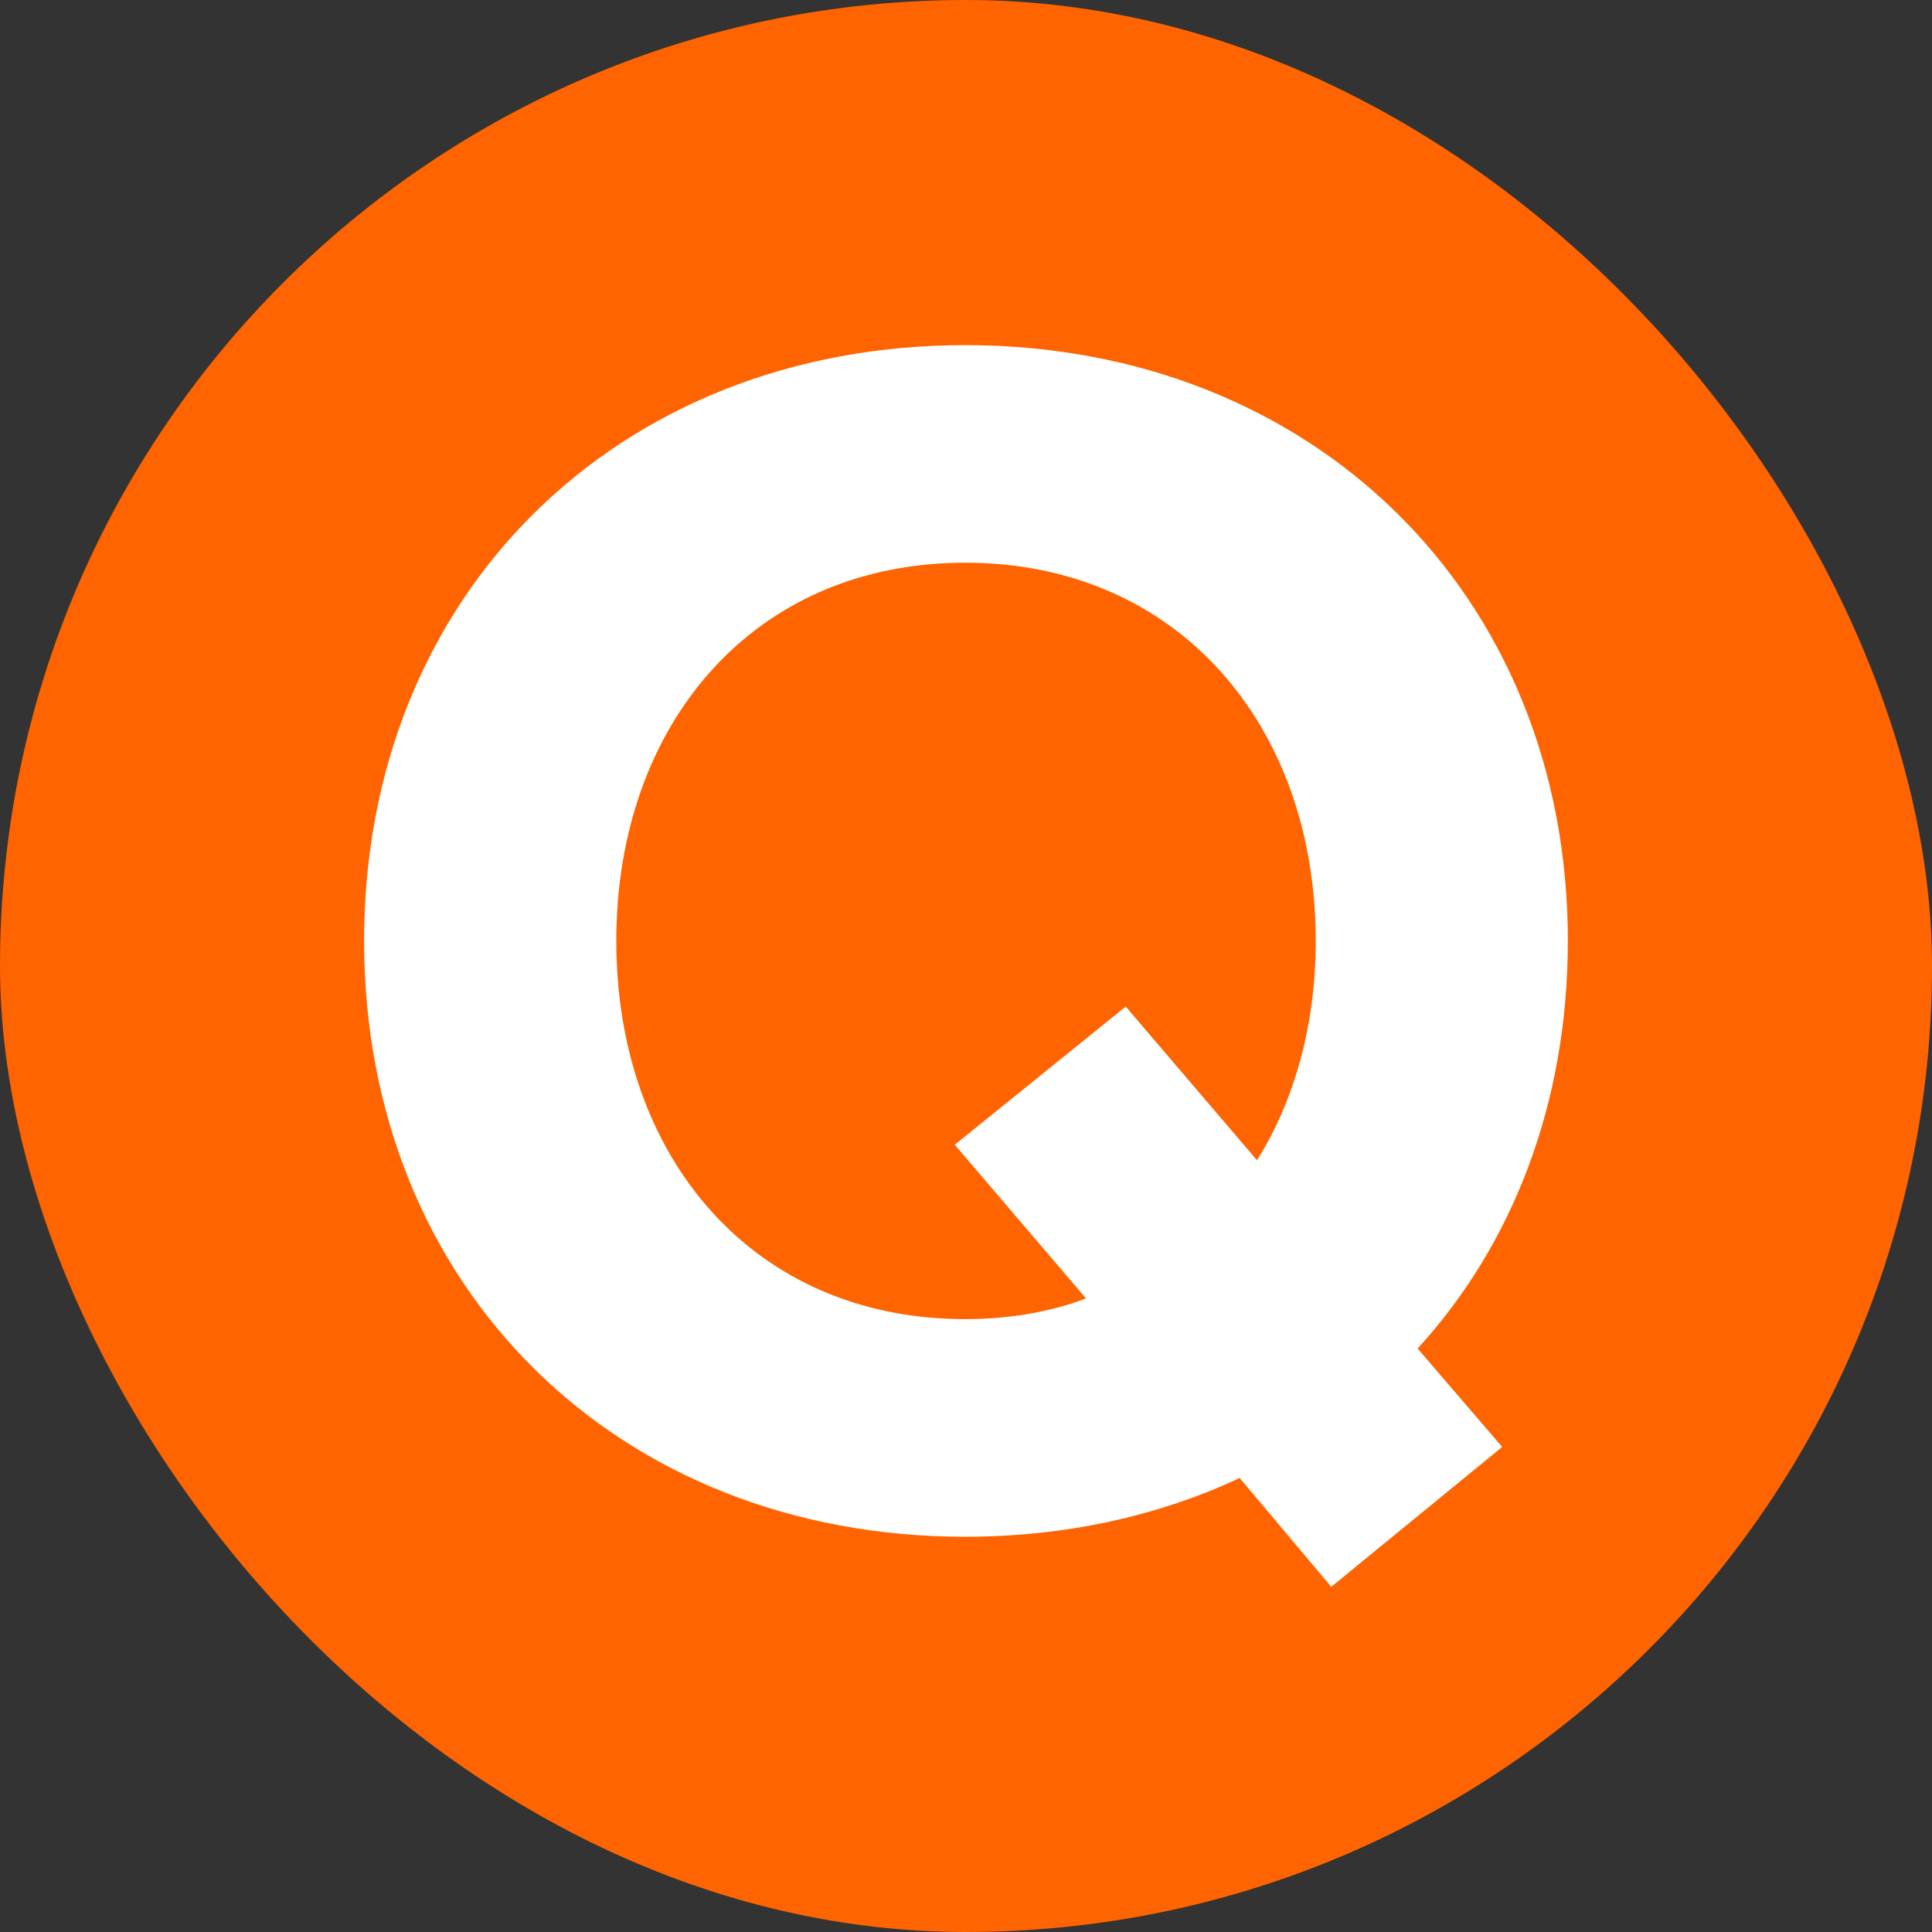
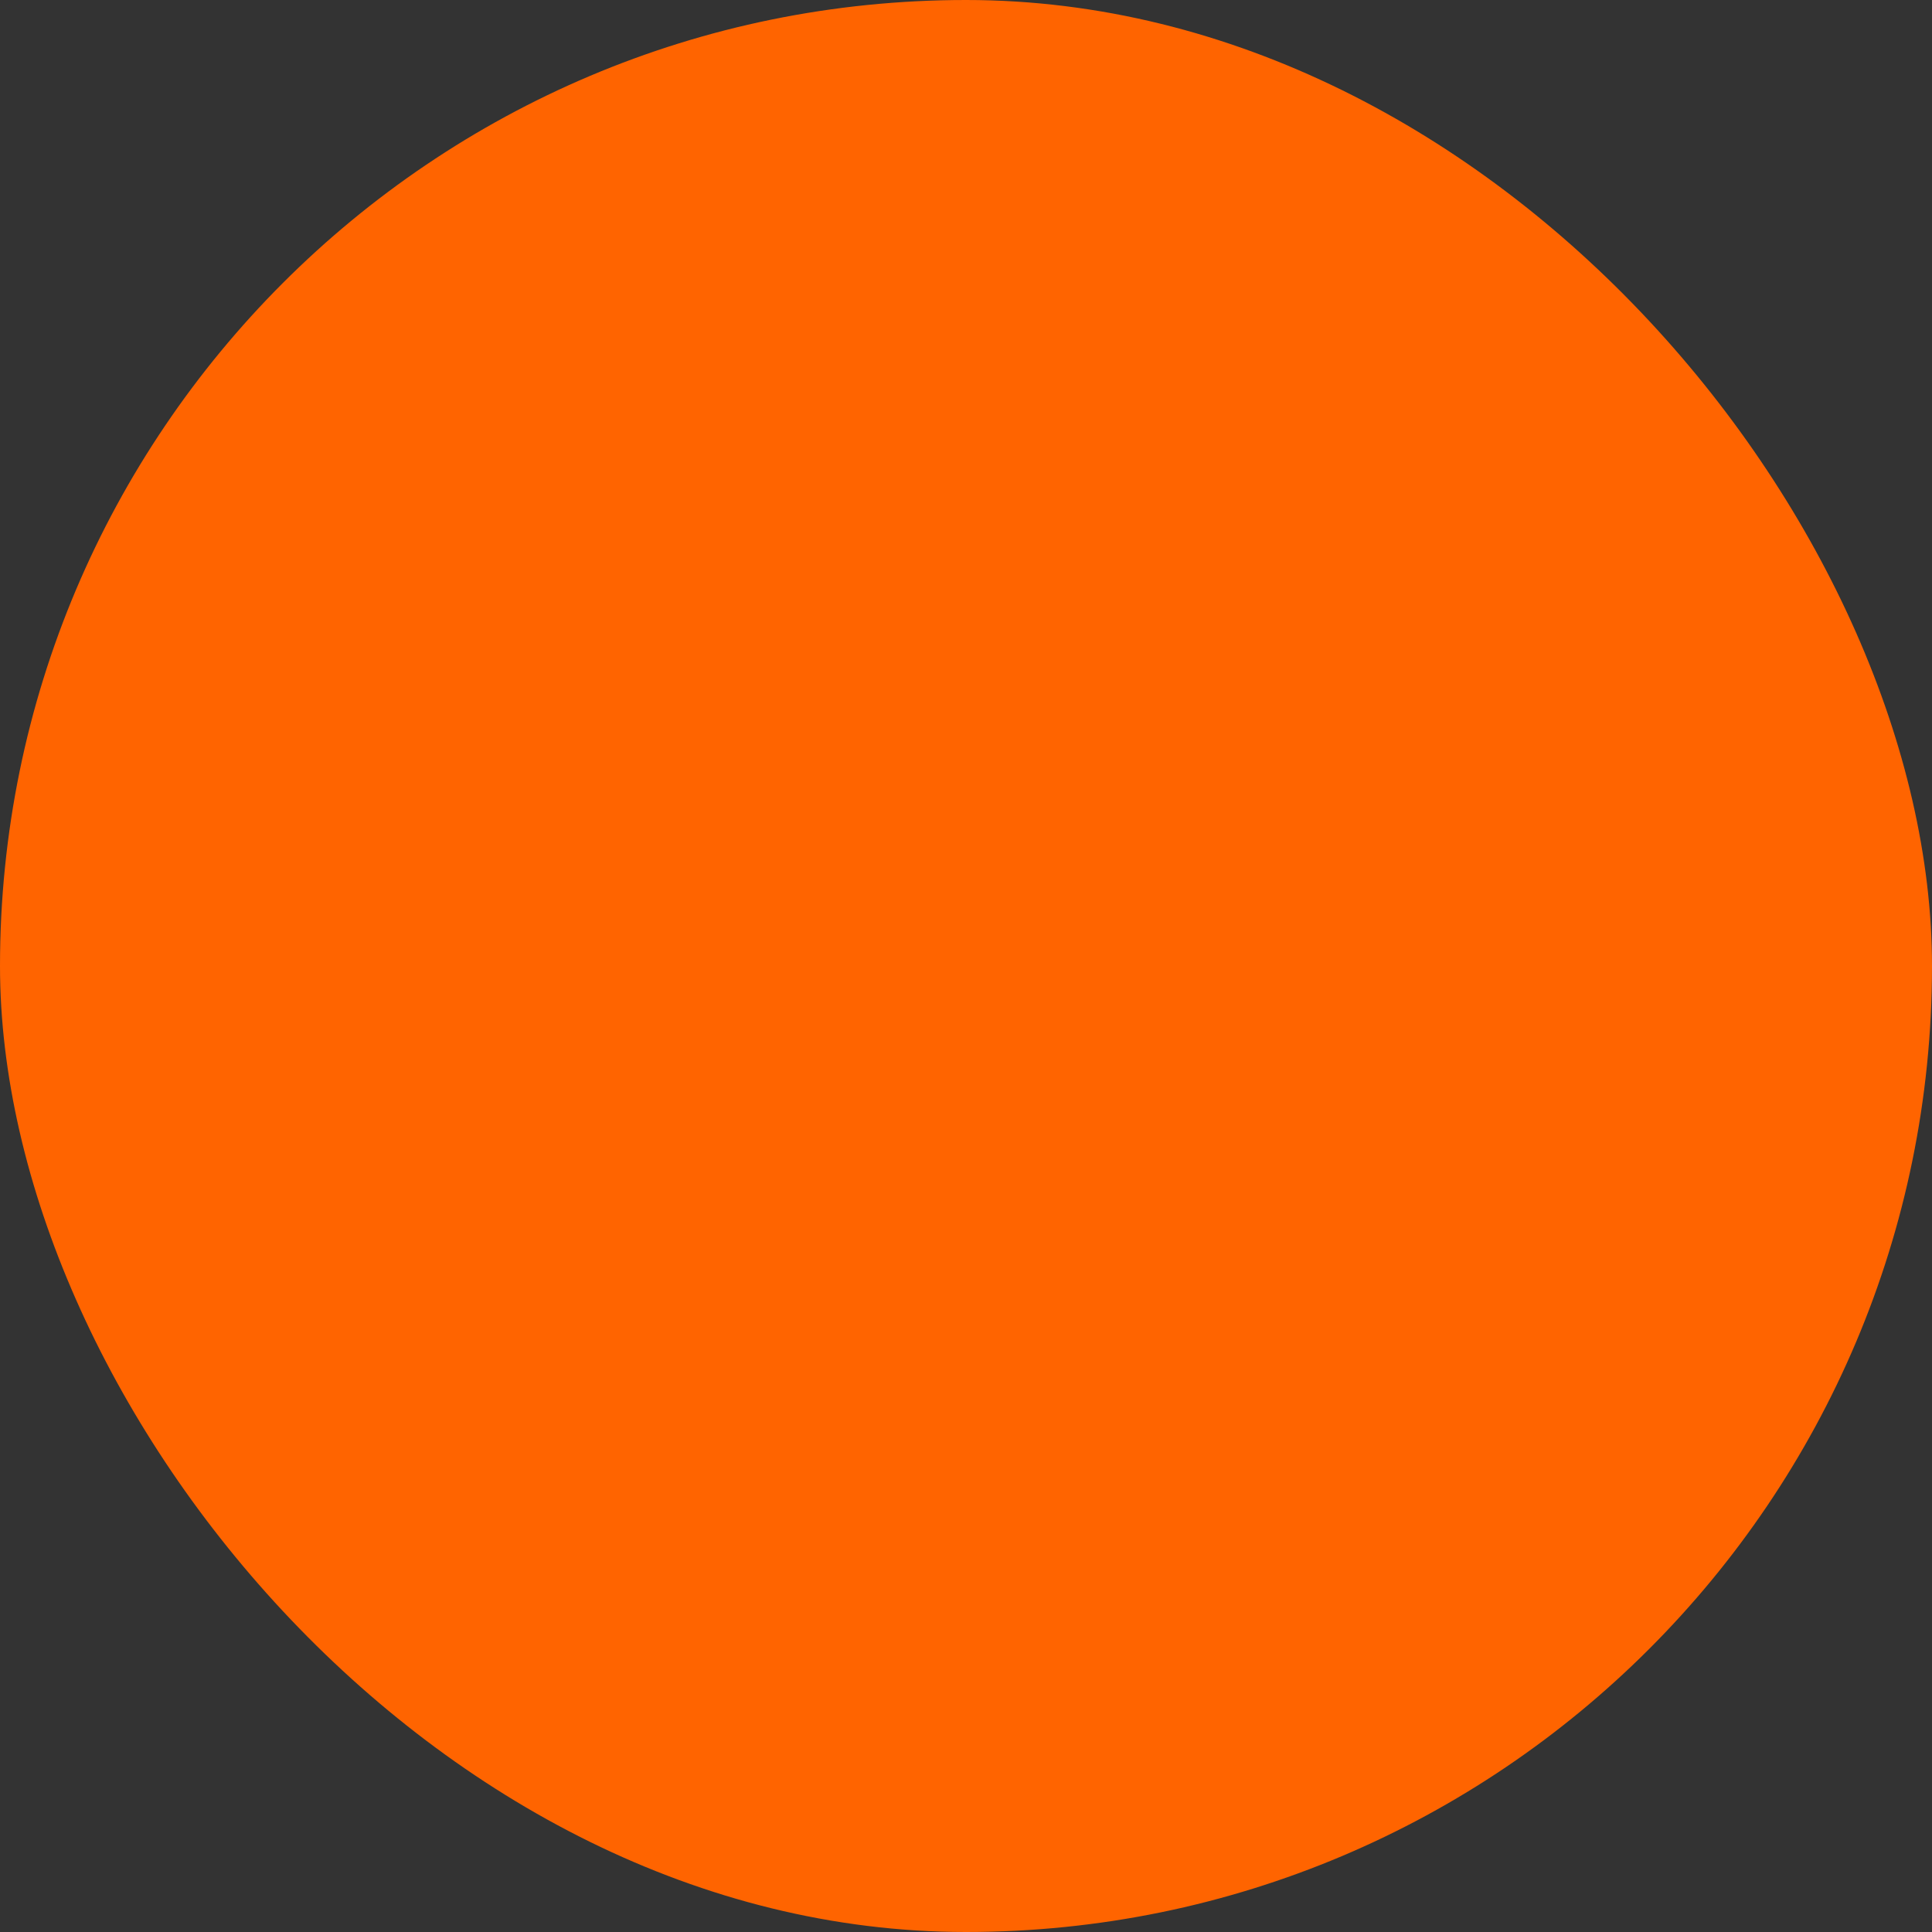
<svg xmlns="http://www.w3.org/2000/svg" viewBox="0 0 500 500" data-name="Layer 2" id="Layer_2">
  <rect x="0" y="0" width="500" height="500" fill="#333333" stroke="none" />
  <defs>
    <style>
      .cls-1 {
        fill: #ff6400;
      }

      .cls-2 {
        fill: #fff;
      }
    </style>
  </defs>
  <g data-name="Layer 2" id="Layer_2-2">
    <g>
      <rect ry="250" rx="250" height="500" width="500" y="0" x="0" class="cls-1" />
-       <path d="M366.87,348.99l21.9,25.48-44.25,36.2-23.69-28.16c-21.01,9.83-45.14,15.2-71.06,15.2-89.84,0-155.54-64.36-155.54-154.19S159.94,89.32,249.78,89.32s155.98,64.36,155.98,154.19c0,42.01-14.3,78.66-38.88,105.48ZM281.06,336.03l-33.97-39.77,44.25-35.76,33.97,39.77c9.83-15.64,15.2-35.31,15.2-56.76,0-55.87-35.76-97.88-90.73-97.88s-90.28,42.01-90.28,97.88,35.31,97.88,90.28,97.88c11.17,0,21.9-1.79,31.28-5.36Z" class="cls-2" />
    </g>
  </g>
</svg>